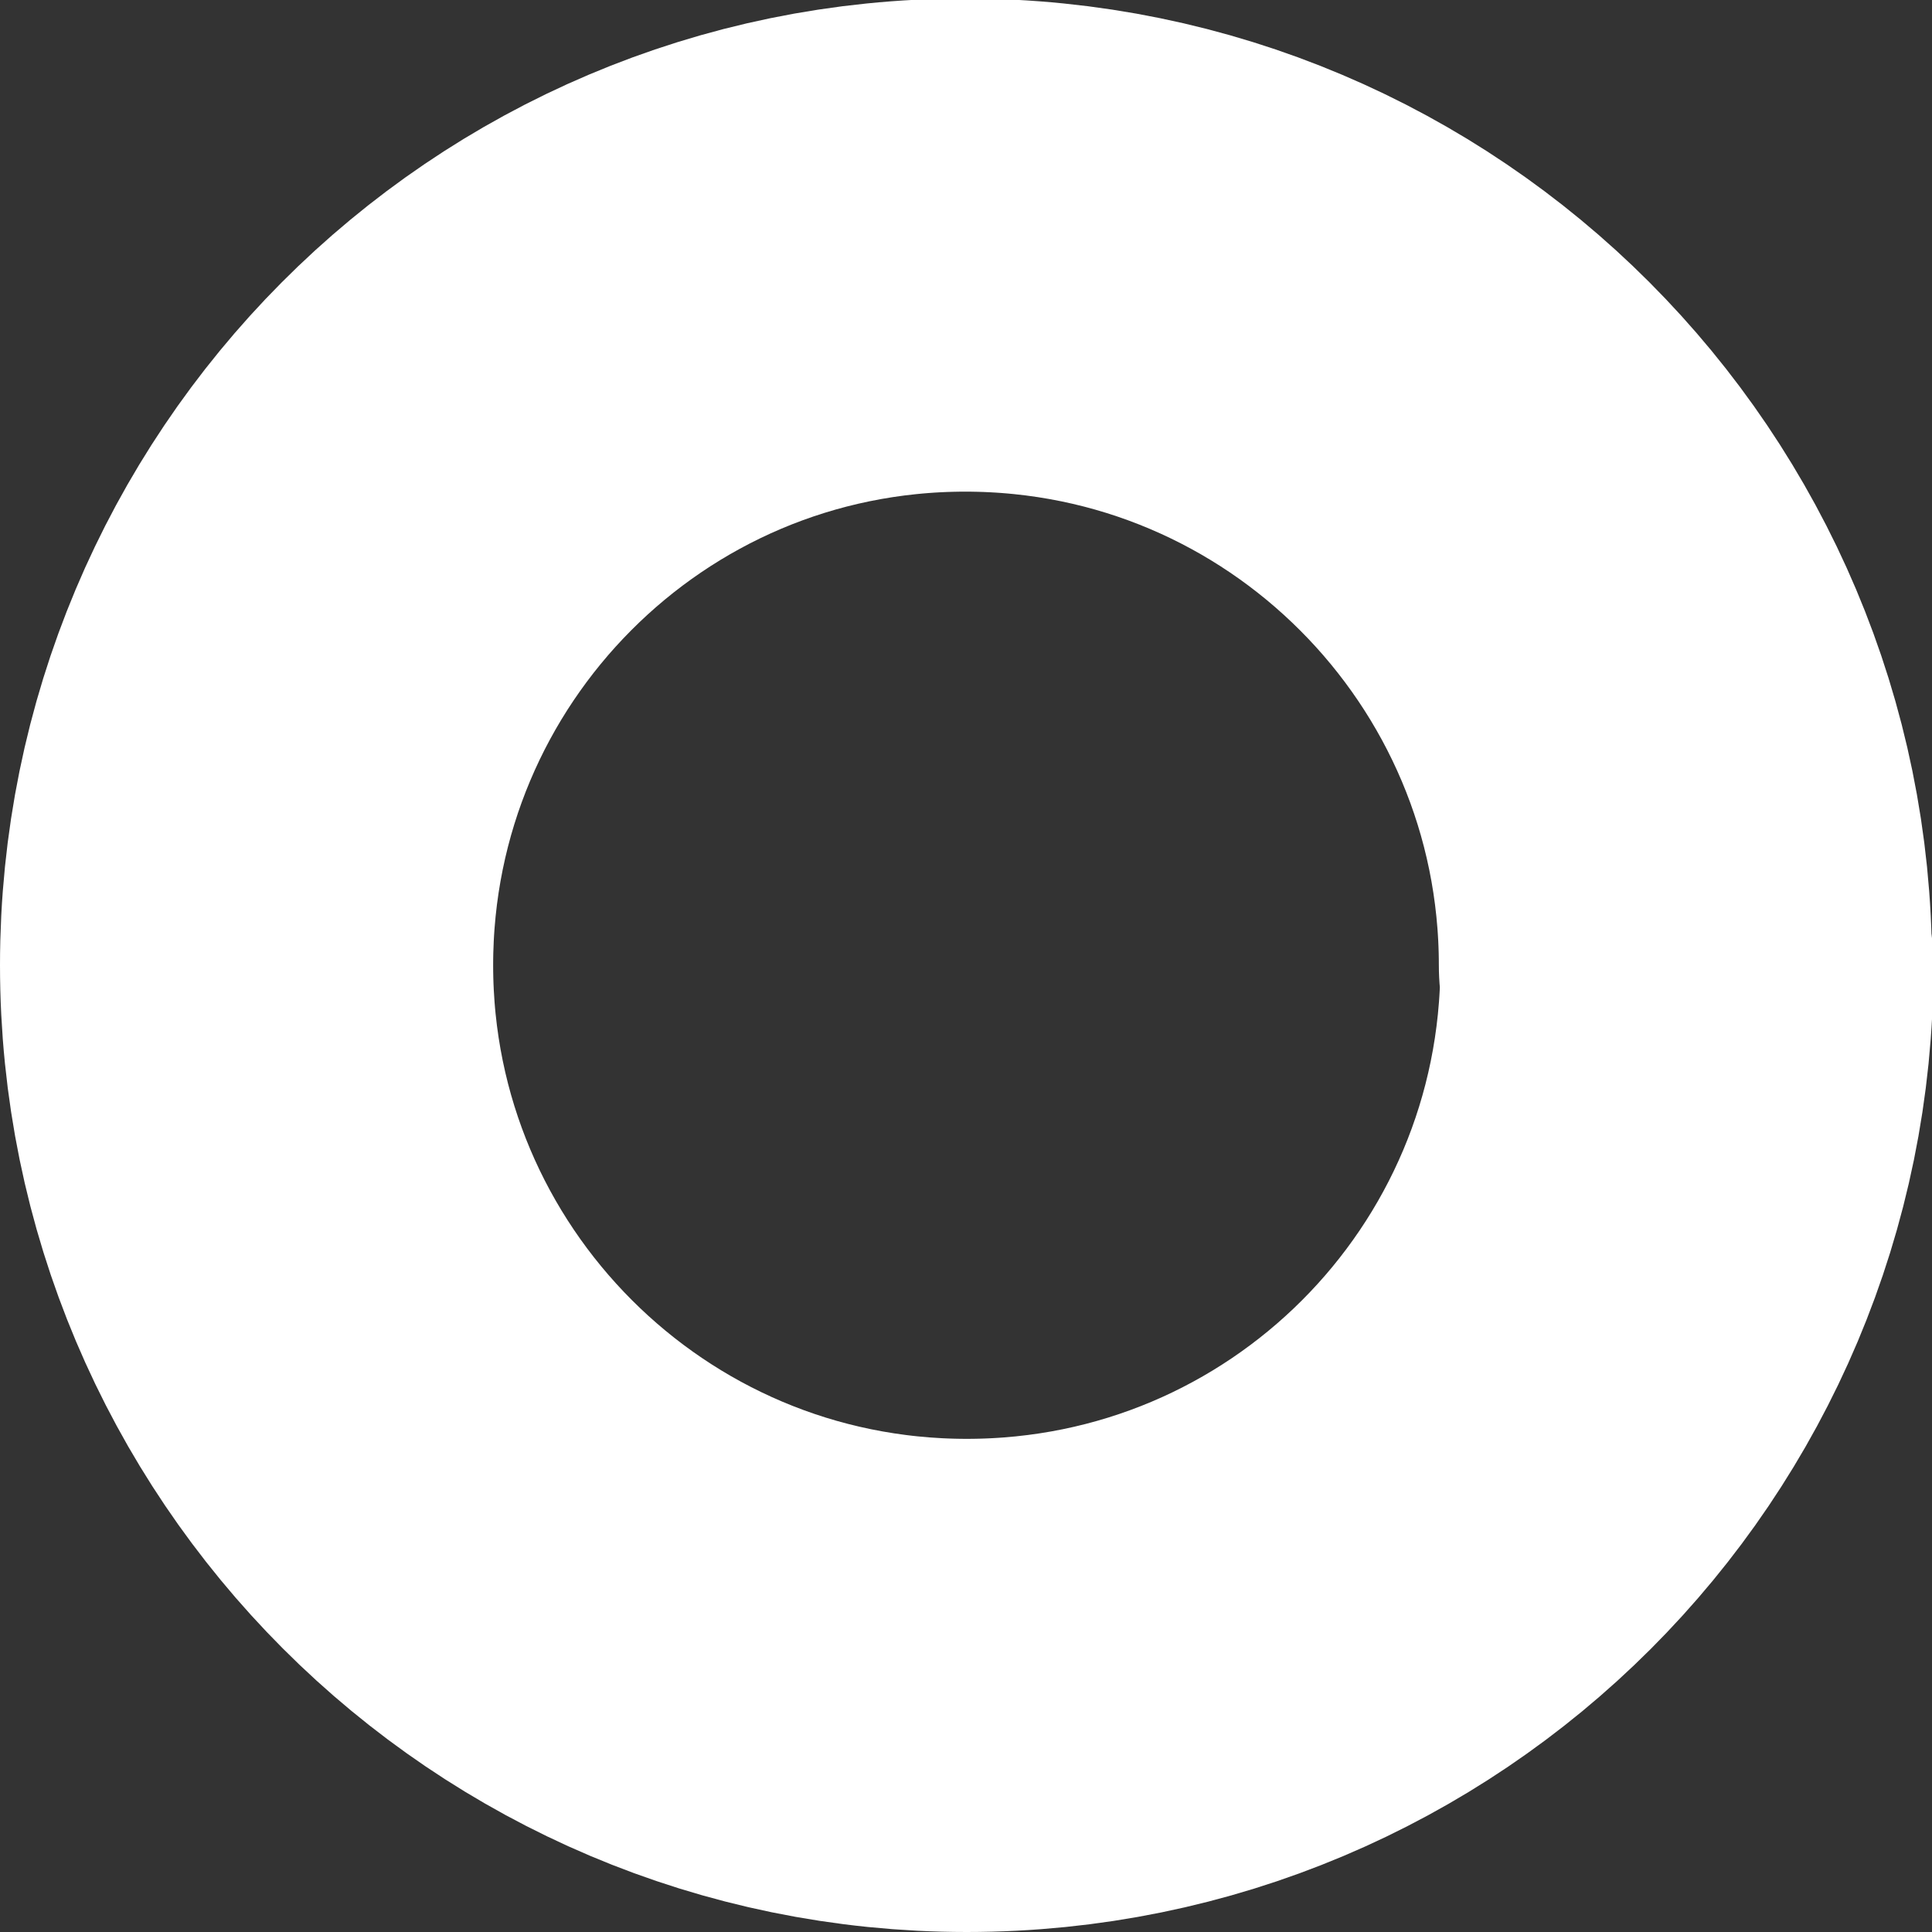
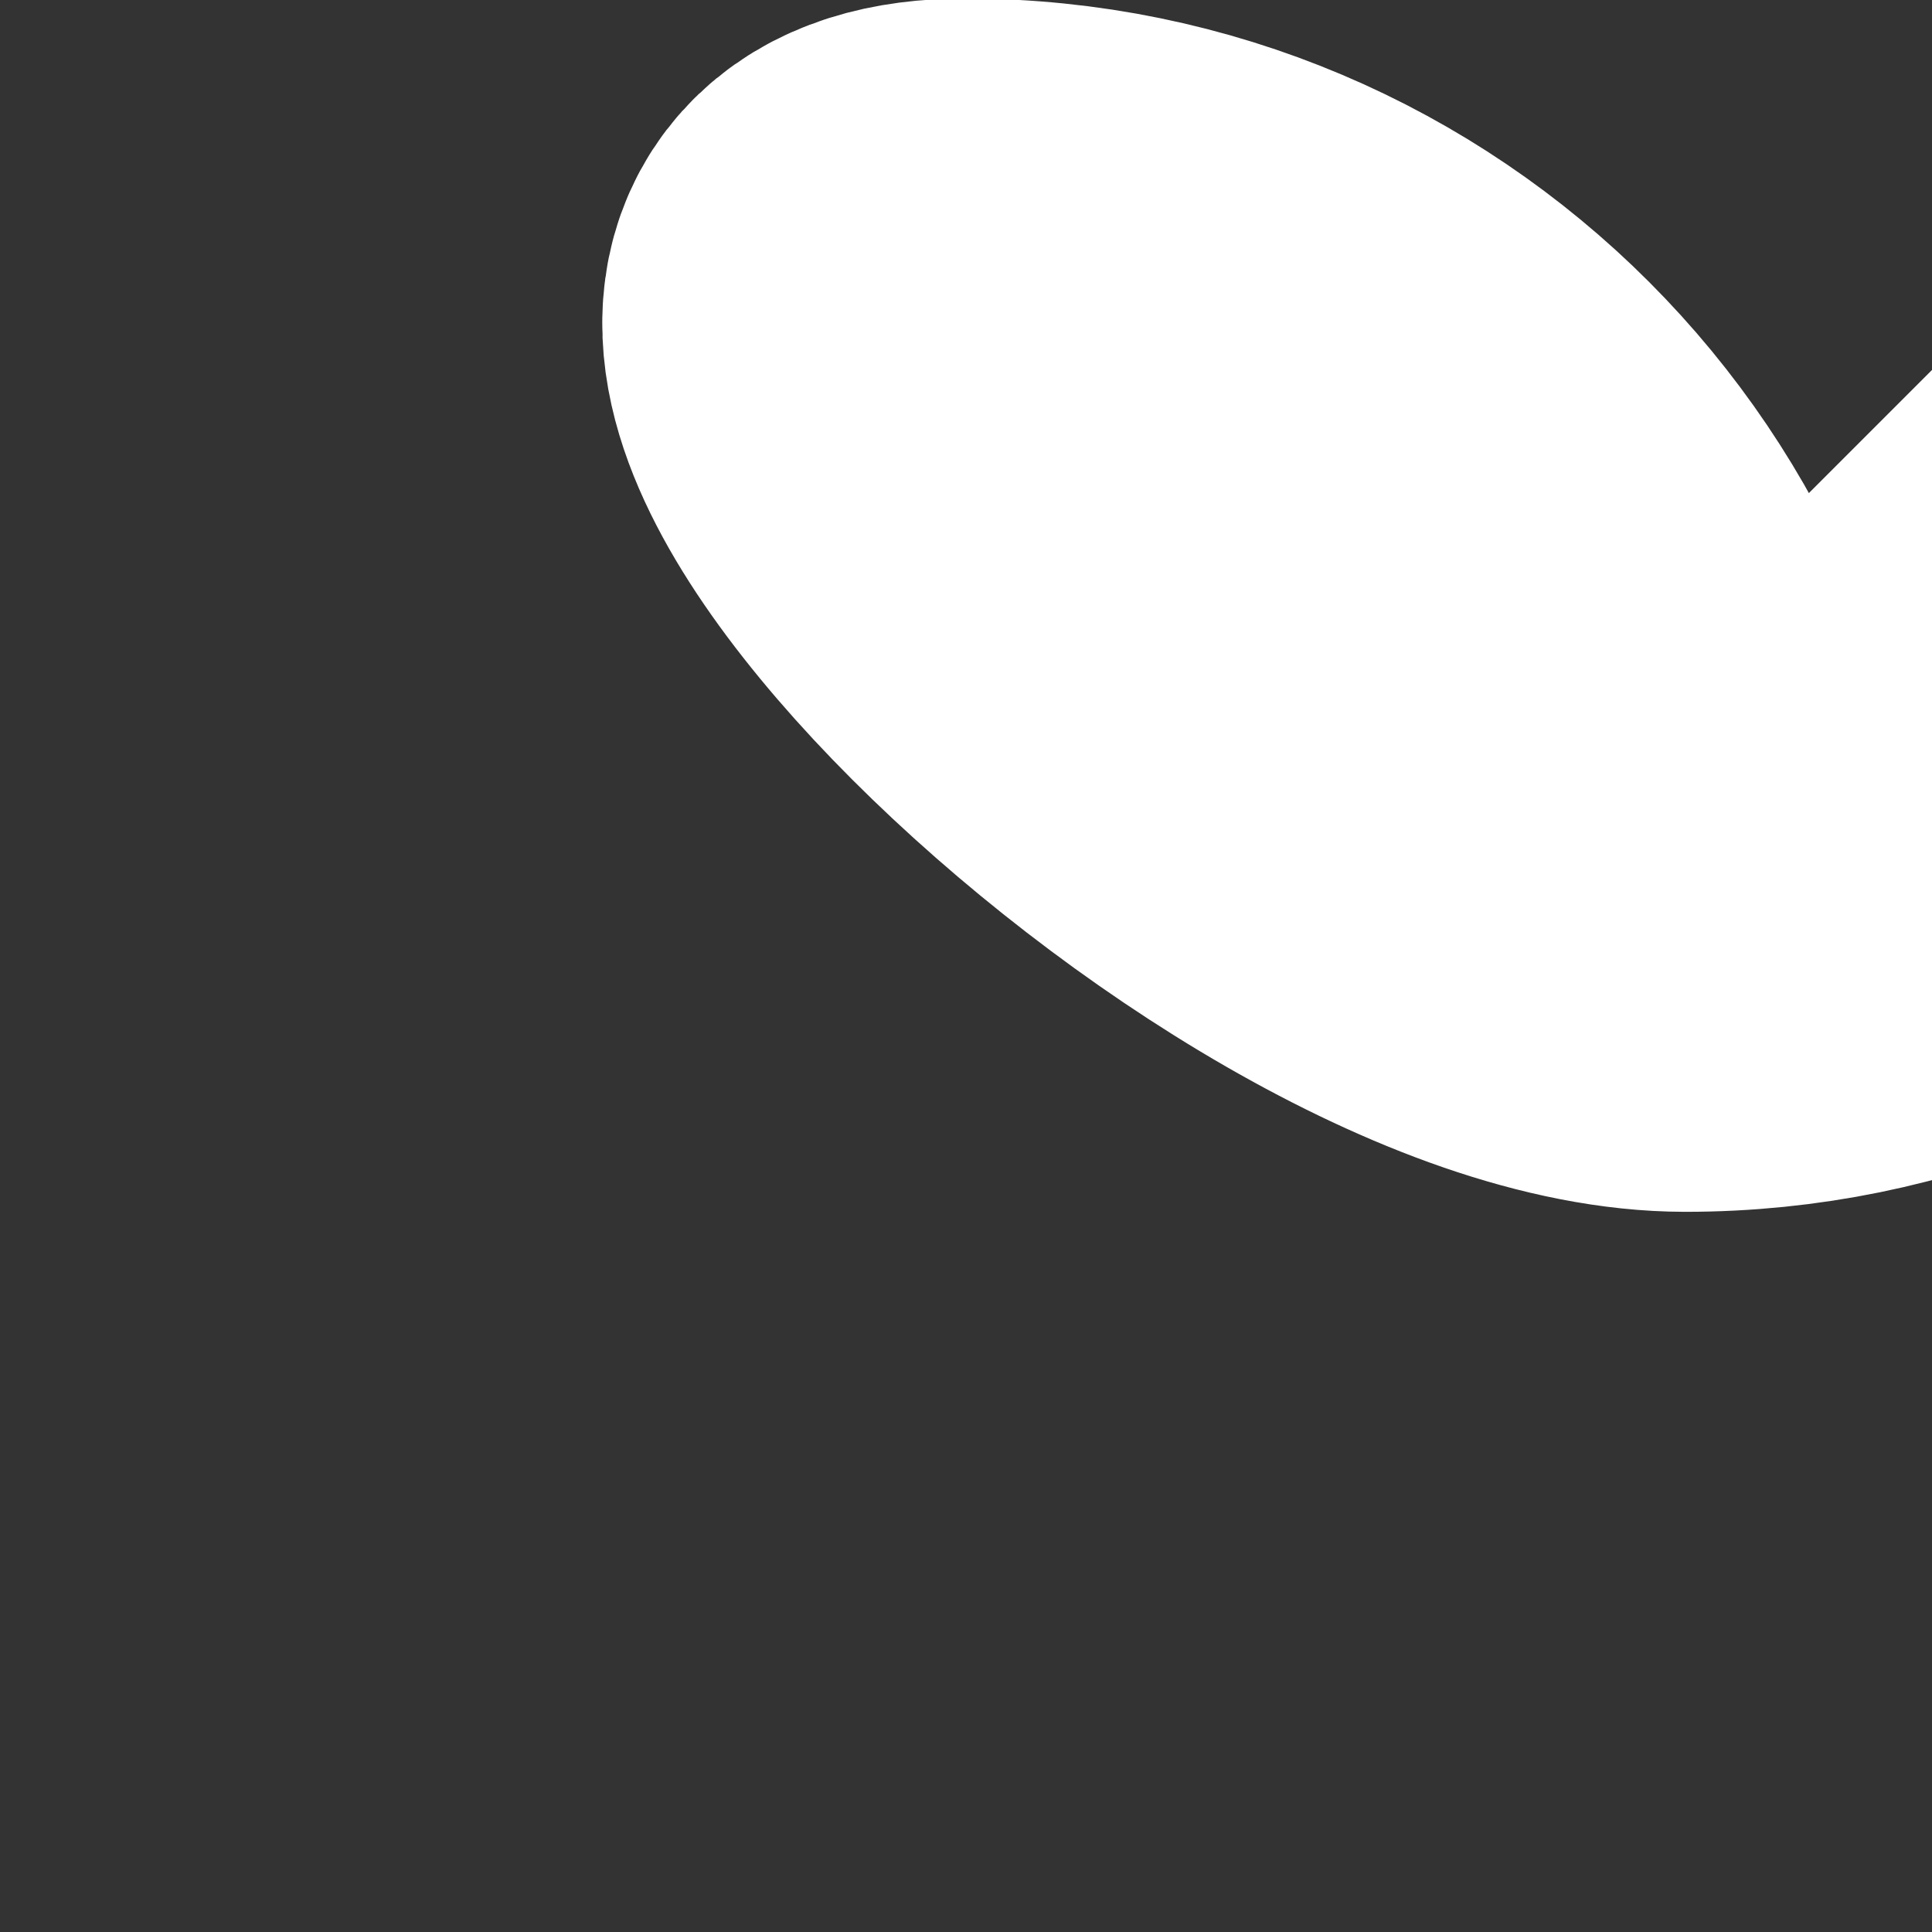
<svg xmlns="http://www.w3.org/2000/svg" id="Layer_2" data-name="Layer 2" viewBox="0 0 12.85 12.85">
  <rect x="0" y="0" width="12.85" height="12.85" fill="#333333" stroke="none" />
  <defs>
    <style> .cls-1 { fill: none; stroke: #fff; stroke-linecap: round; stroke-linejoin: round; stroke-width: 3.28px; } </style>
  </defs>
  <g id="Layer_1-2" data-name="Layer 1">
-     <path class="cls-1" d="m11.21,6.42c0-2.64-2.14-4.79-4.79-4.79S1.64,3.78,1.64,6.42s2.14,4.79,4.79,4.79,4.79-2.14,4.79-4.79Z" />
+     <path class="cls-1" d="m11.21,6.42c0-2.64-2.14-4.79-4.79-4.79s2.14,4.79,4.79,4.79,4.79-2.14,4.79-4.79Z" />
  </g>
</svg>